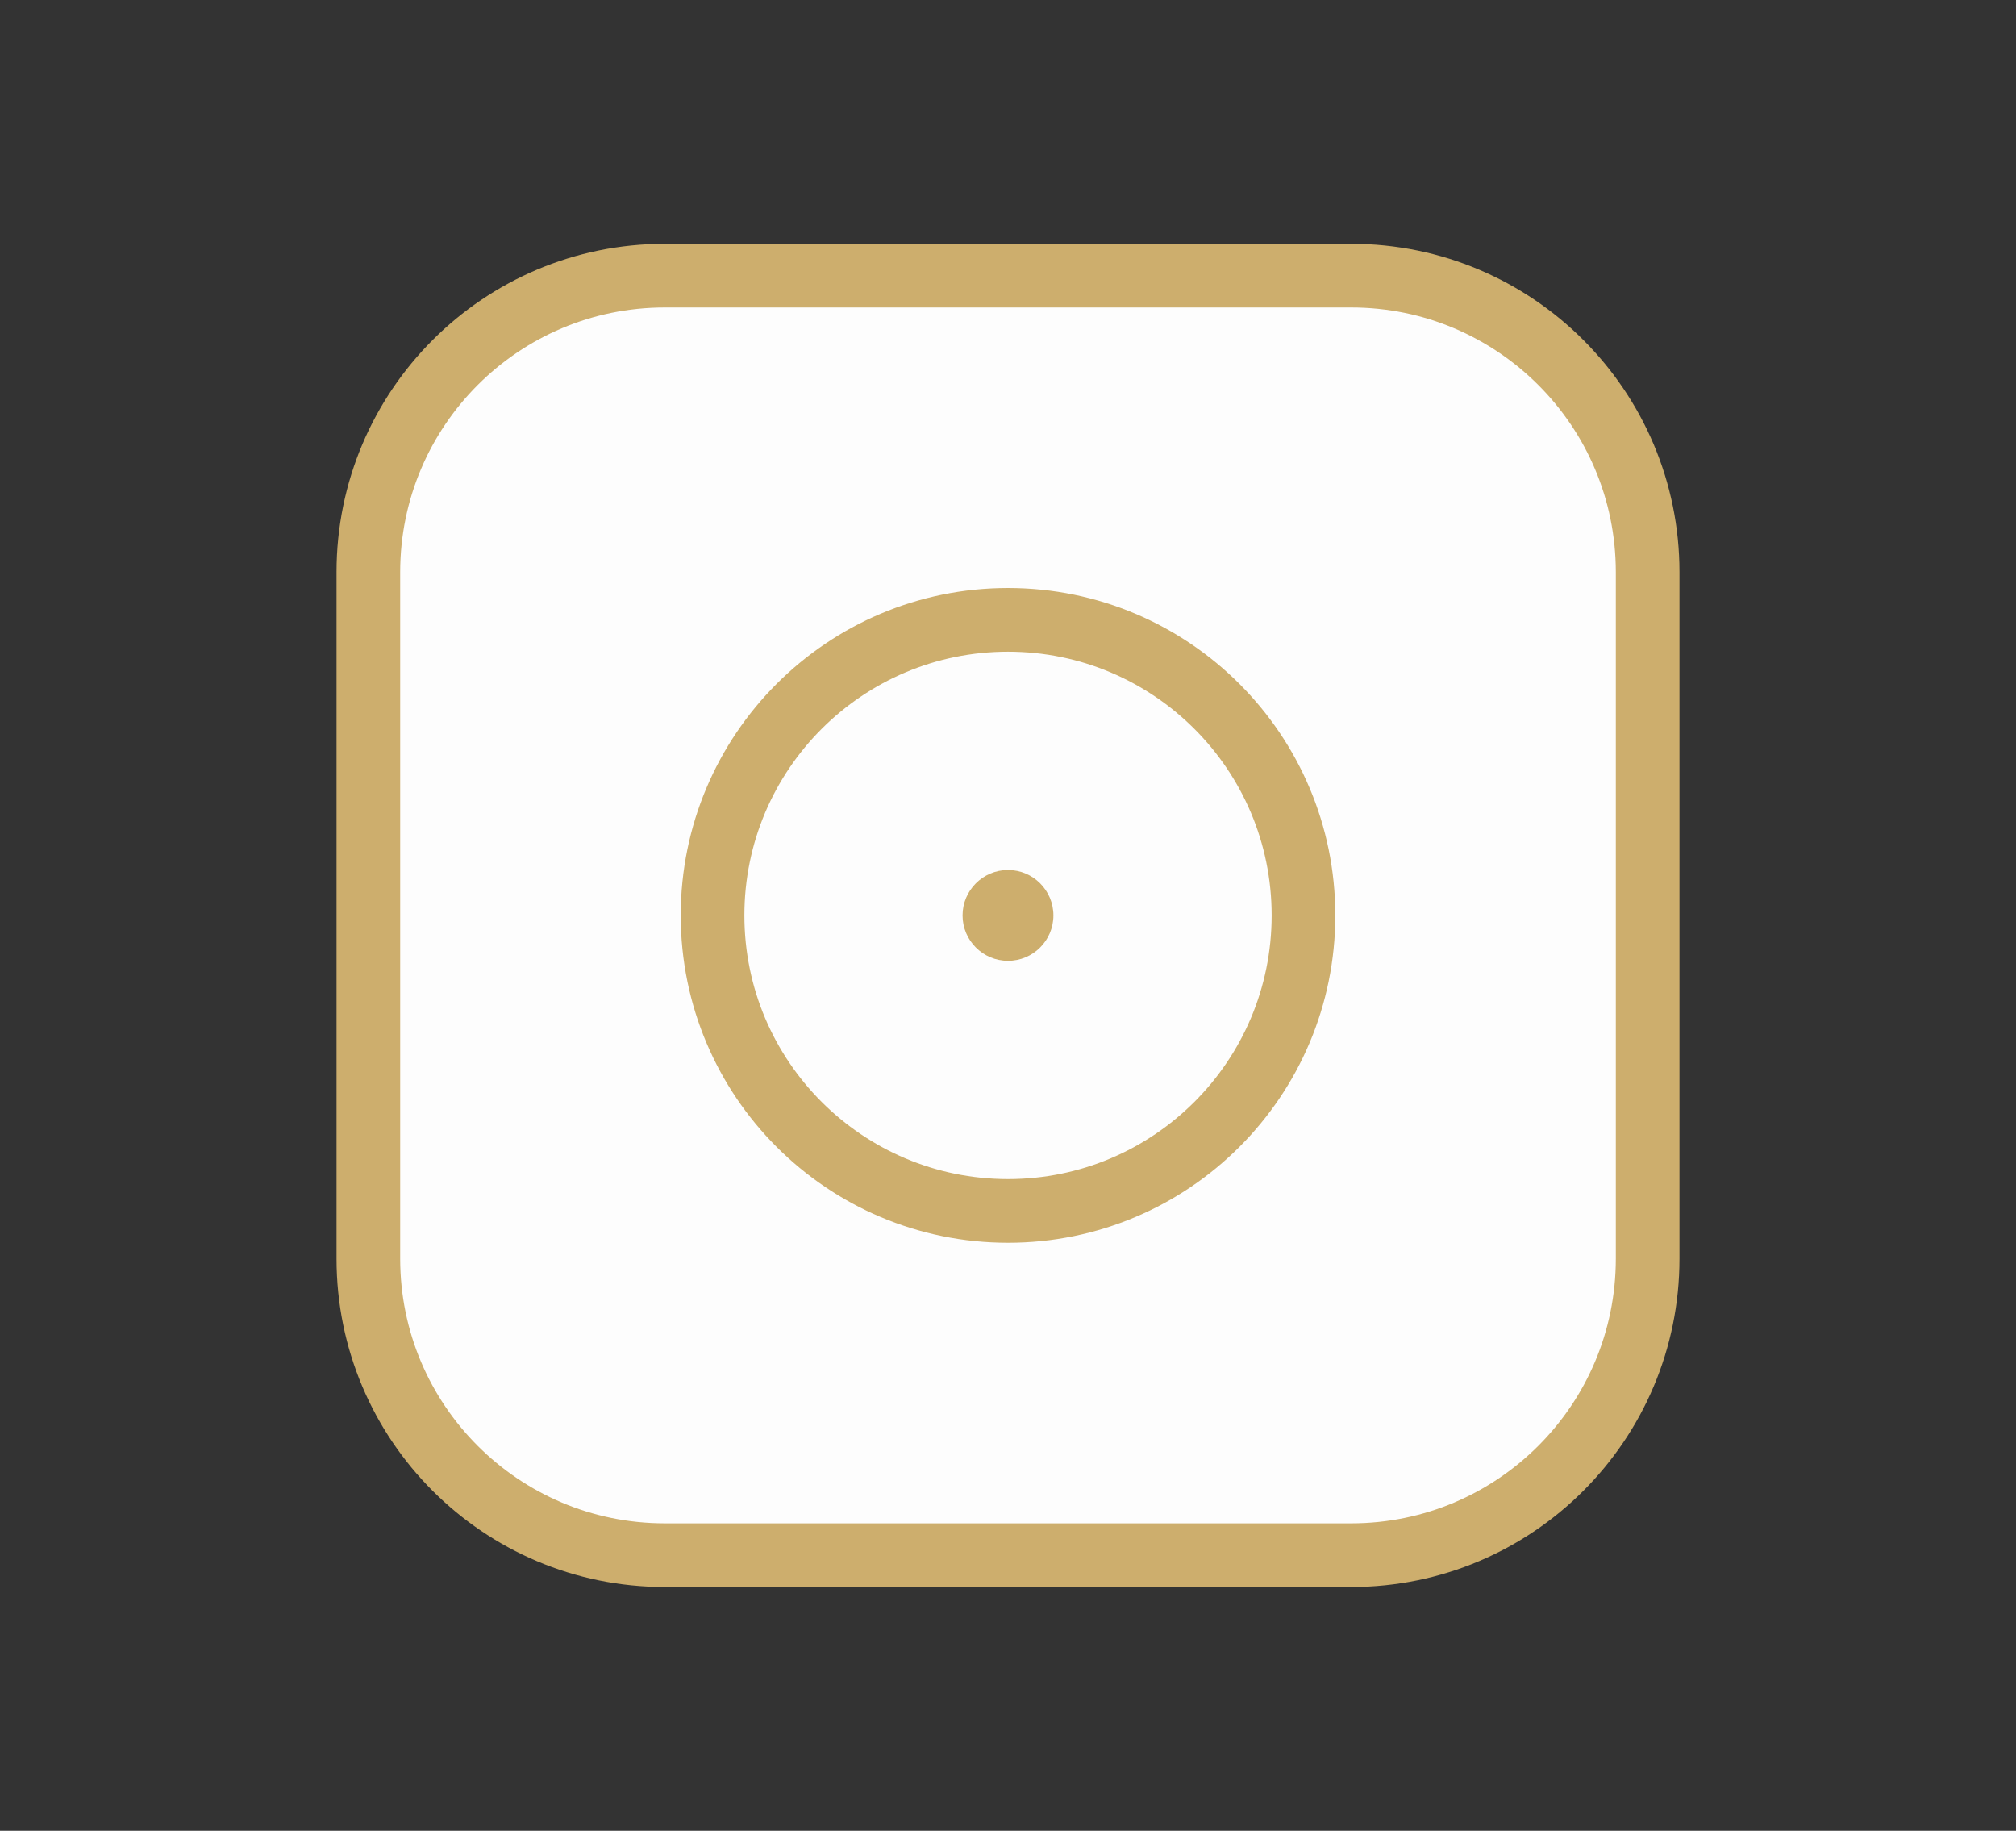
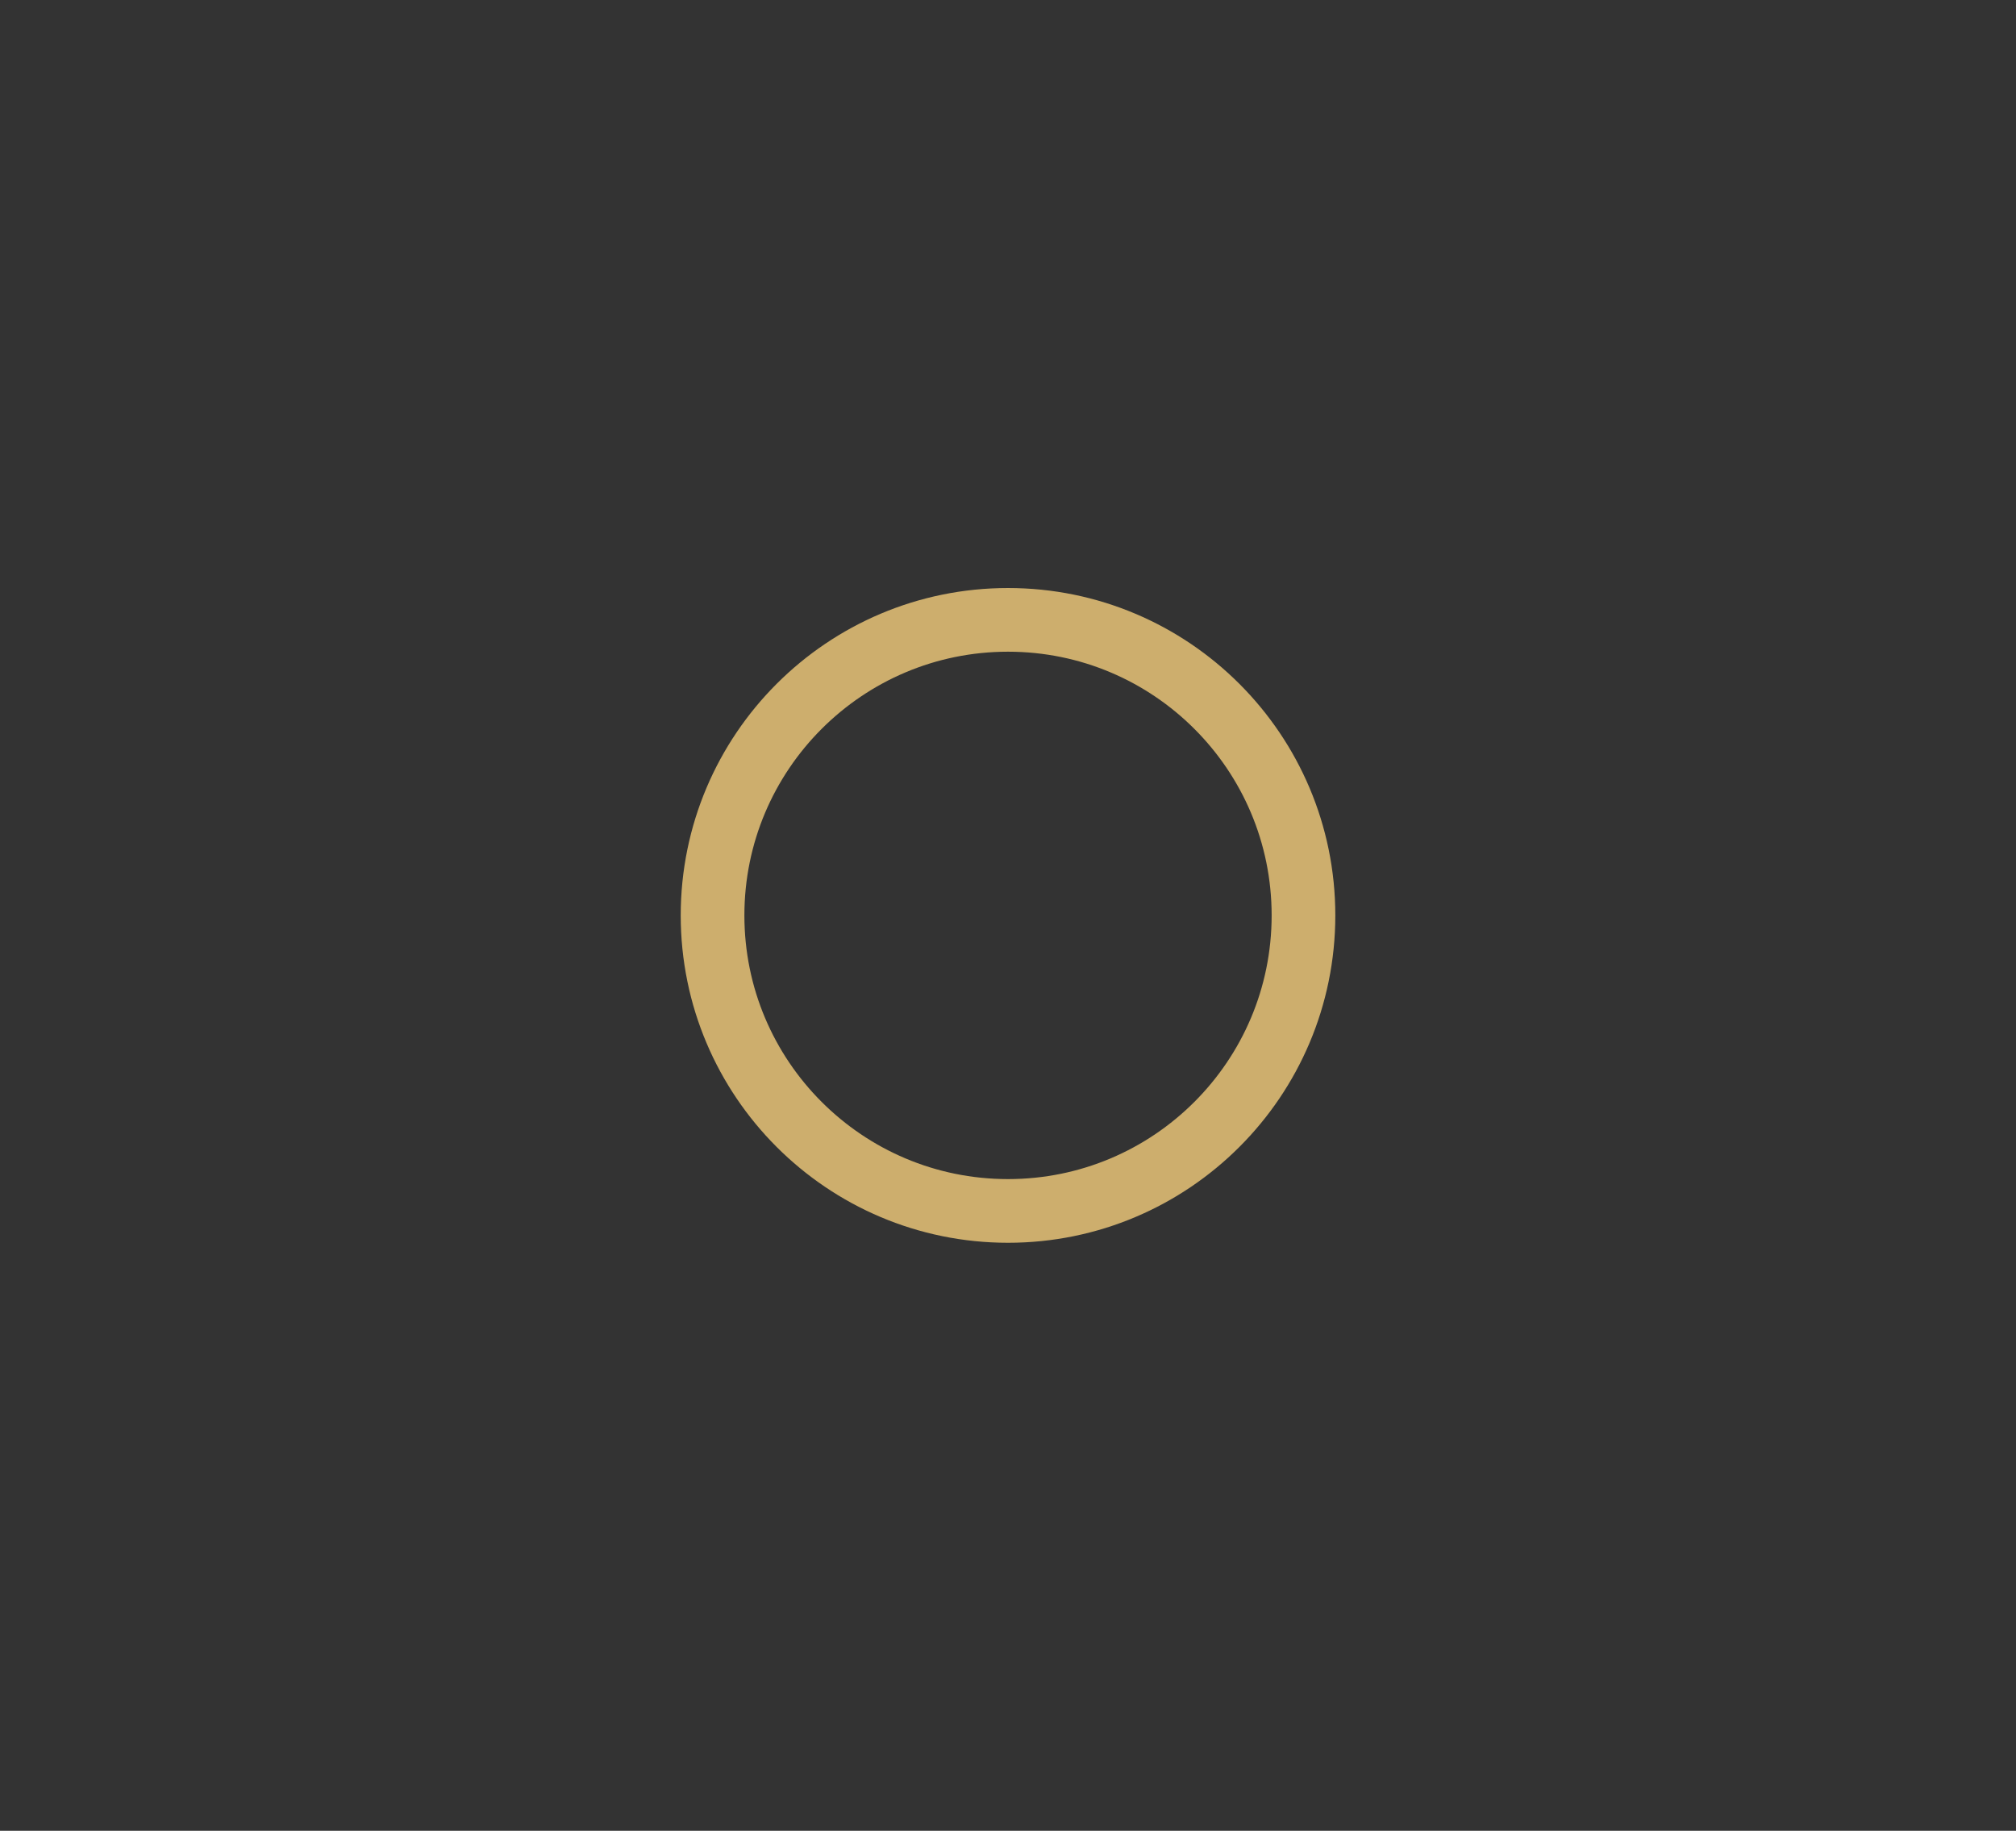
<svg xmlns="http://www.w3.org/2000/svg" version="1.1" id="Layer_1" x="0px" y="0px" width="63.333px" height="57.5px" viewBox="0 0 63.333 57.5" enable-background="new 0 0 63.333 57.5" xml:space="preserve">
  <rect x="0" y="0" width="63.333" height="57.5" fill="#333333" stroke="none" />
-   <path fill="#FDFDFD" stroke="#CDAE6D" stroke-width="2" stroke-miterlimit="10" d="M20.885,8.657h21.563  c5.143,0,9.313,4.169,9.313,9.312v21.563c0,5.144-4.171,9.312-9.313,9.312H20.885c-5.143,0-9.313-4.168-9.313-9.312V17.968  C11.573,12.826,15.743,8.657,20.885,8.657z" />
  <circle fill="none" stroke="#CDAE6D" stroke-width="2" stroke-miterlimit="10" cx="31.667" cy="28.75" r="9.282" />
-   <path fill="#CDAE6D" d="M31.667,27.324c0.787,0,1.426,0.64,1.426,1.427s-0.639,1.426-1.426,1.426s-1.428-0.639-1.428-1.426  S30.88,27.324,31.667,27.324" />
</svg>